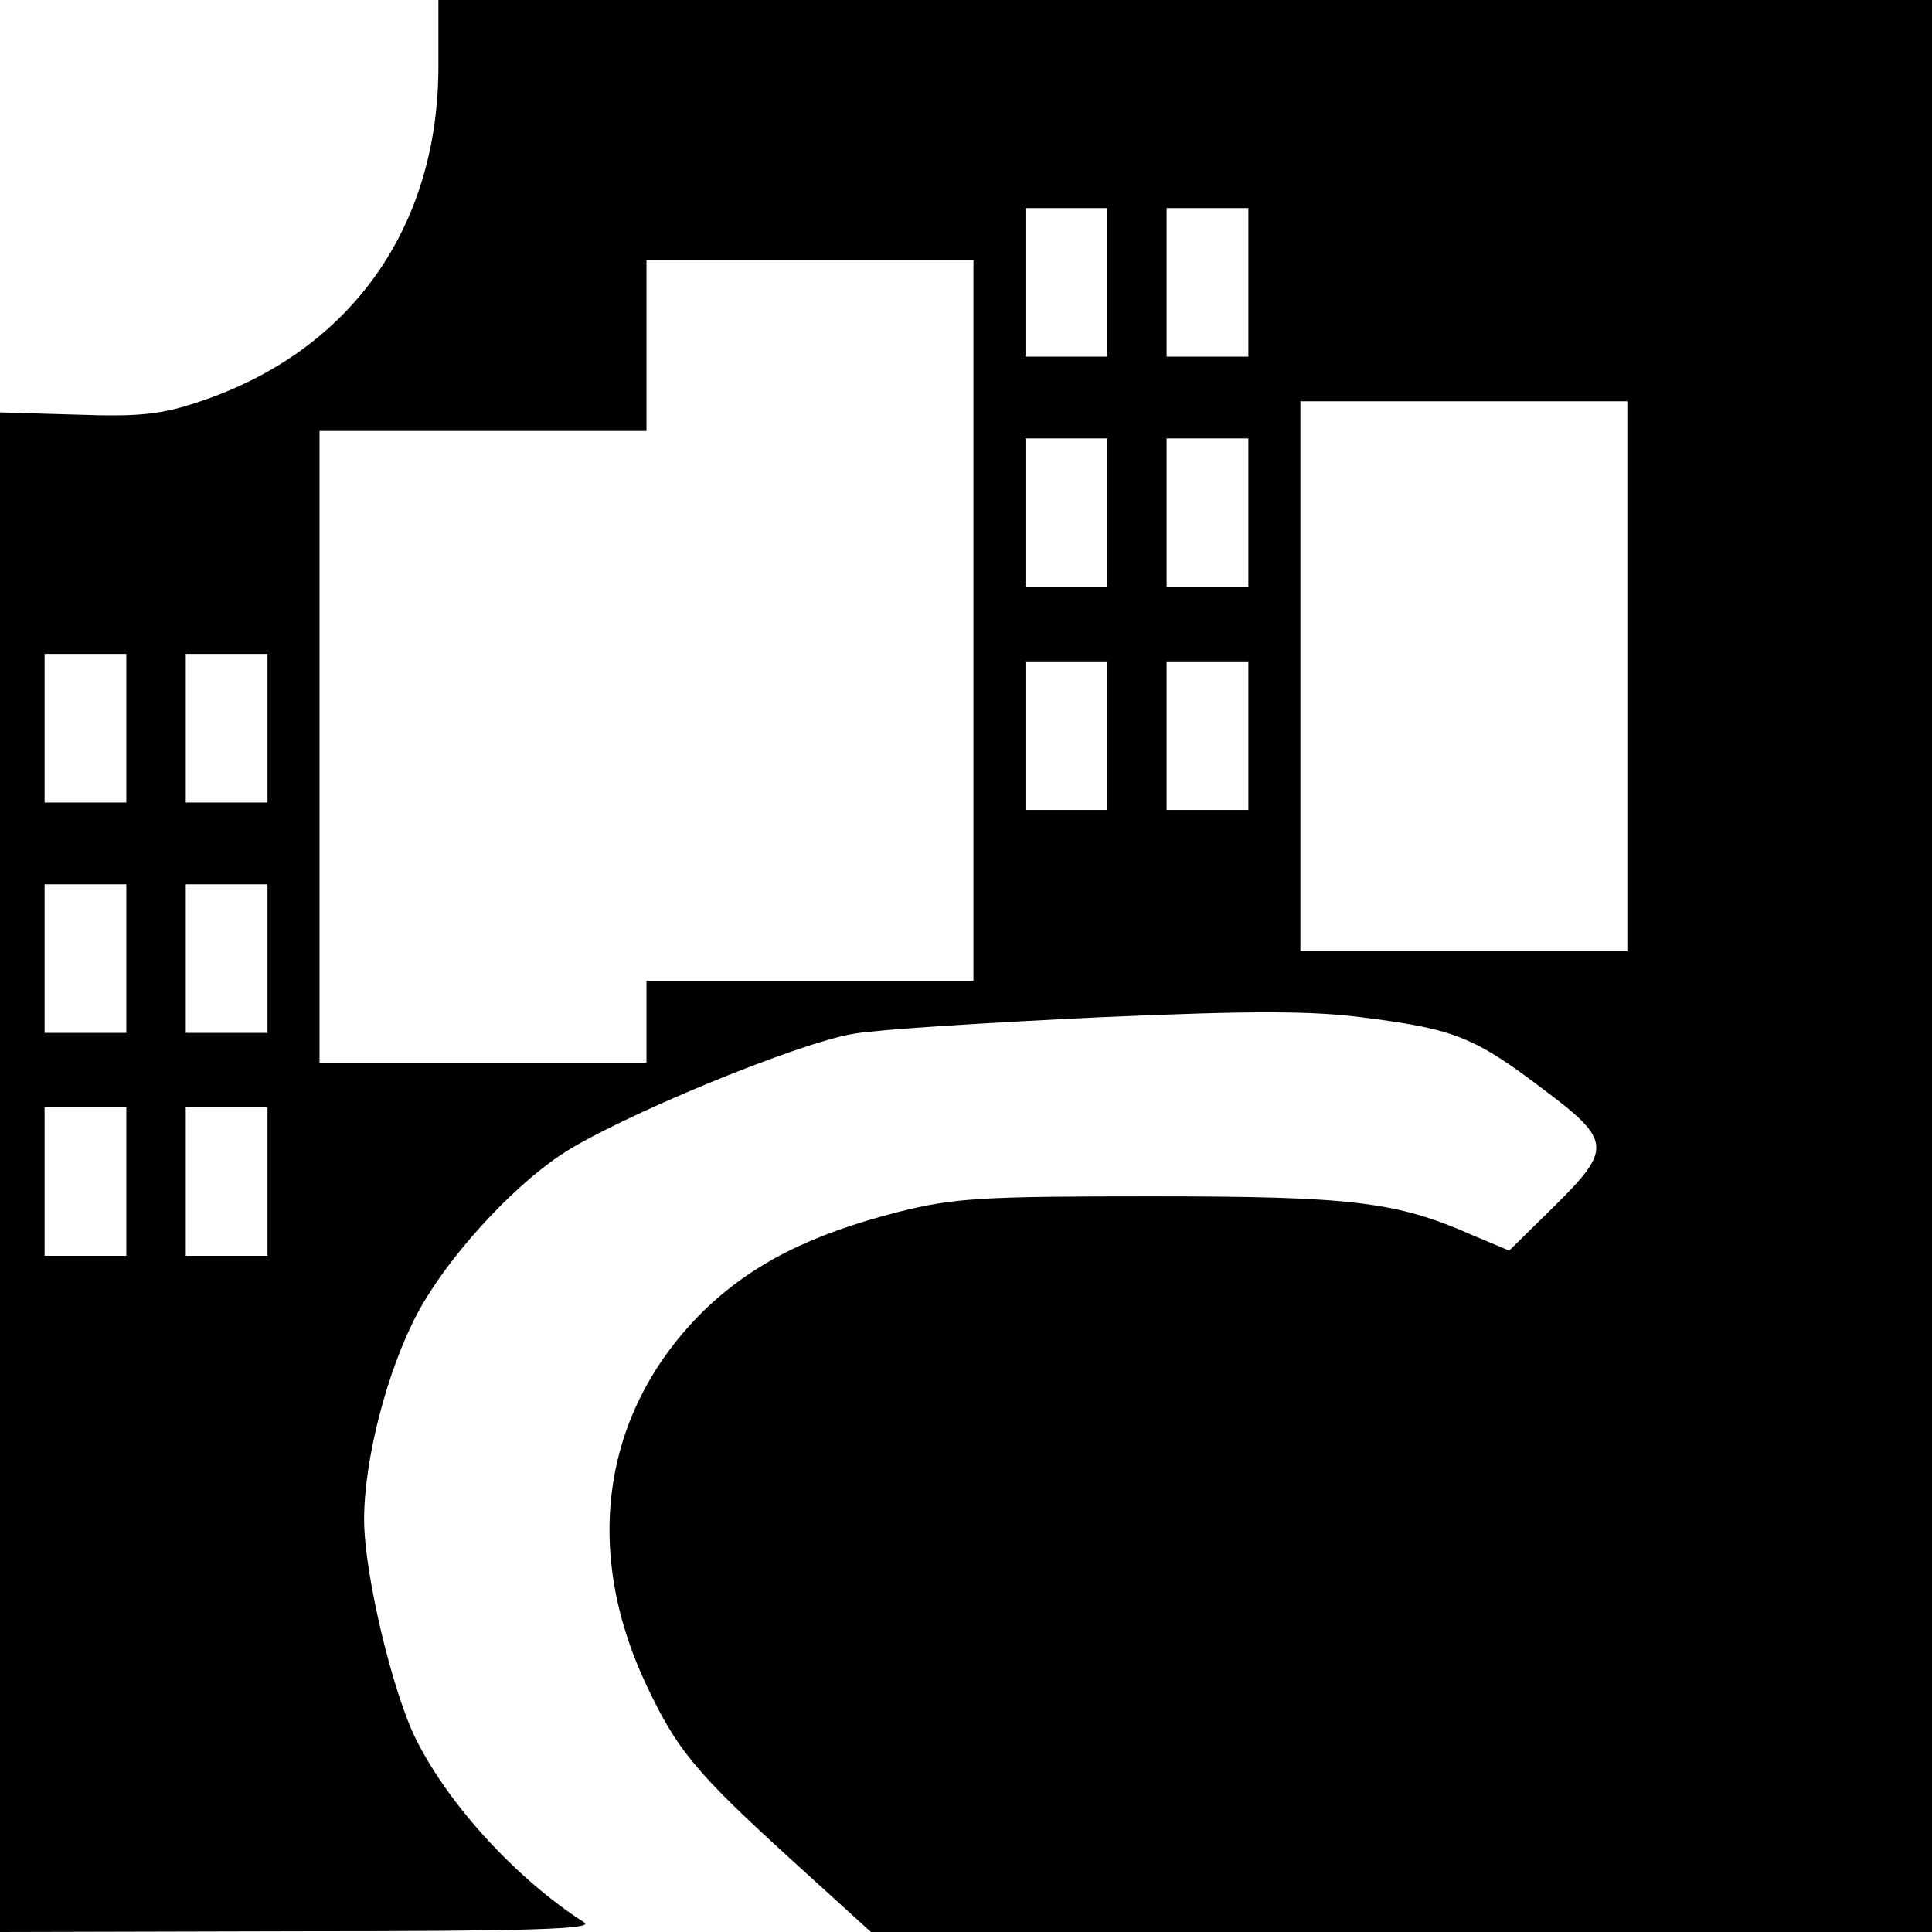
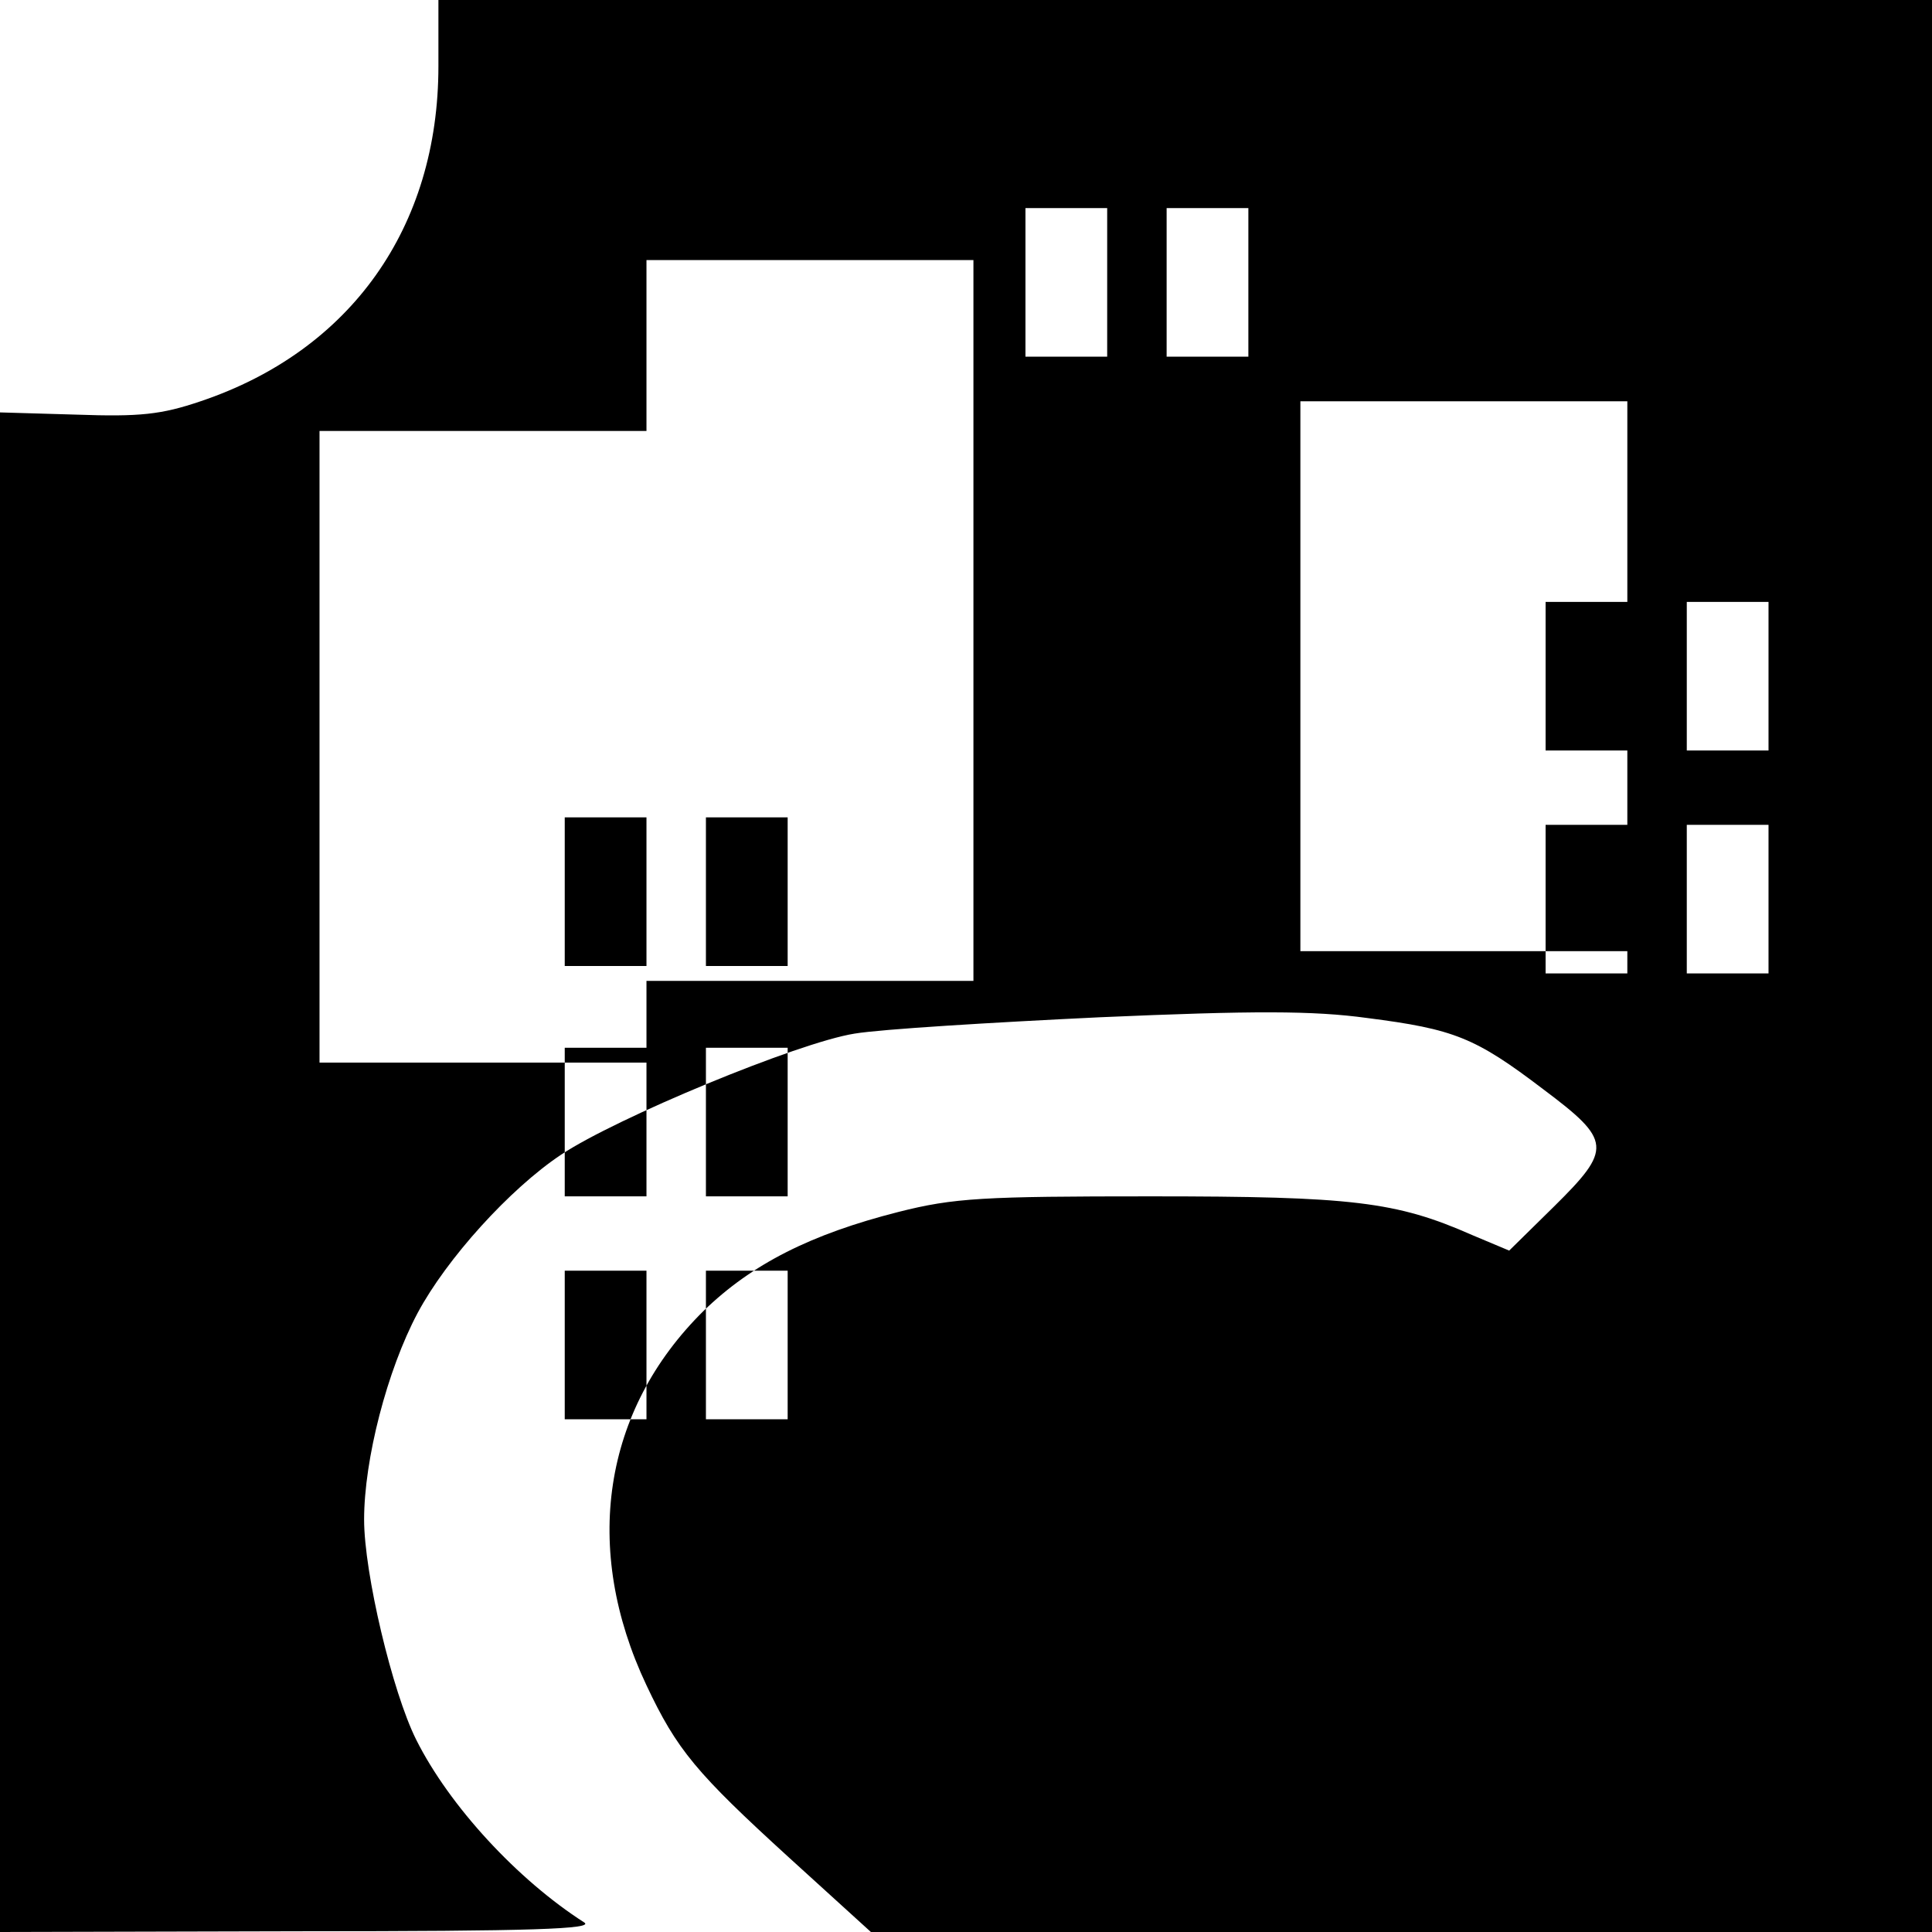
<svg xmlns="http://www.w3.org/2000/svg" version="1.0" width="260pt" height="260pt" viewBox="0 0 260 260" preserveAspectRatio="xMidYMid meet">
  <g transform="translate(0,260) scale(0.1,-0.1)" fill="#000000" stroke="none">
-     <path d="M590 2511 c0 -217 -118 -383 -320 -451 -53 -18 -82 -21 -167 -18 l-103 3 0 -1022 0 -1023 403 1 c315 0 398 3 383 12 -89 57 -181 156 -226 246 -32 64 -70 224 -70 296 0 81 31 201 72 278 39 73 124 167 193 213 73 49 319 151 395 163 36 6 184 15 330 22 207 9 287 9 360 -1 117 -15 145 -26 237 -96 92 -69 93 -80 14 -158 l-60 -59 -50 21 c-102 45 -161 52 -432 52 -226 0 -265 -2 -340 -21 -118 -30 -197 -70 -262 -133 -136 -134 -164 -320 -77 -504 41 -87 67 -118 192 -232 l110 -100 714 0 714 0 0 1300 0 1300 -1005 0 -1005 0 0 -89z m900 -291 l0 -100 -55 0 -55 0 0 100 0 100 55 0 55 0 0 -100z m190 0 l0 -100 -55 0 -55 0 0 100 0 100 55 0 55 0 0 -100z m-370 -455 l0 -485 -220 0 -220 0 0 -55 0 -55 -220 0 -220 0 0 425 0 425 220 0 220 0 0 115 0 115 220 0 220 0 0 -485z m880 -75 l0 -370 -220 0 -220 0 0 370 0 370 220 0 220 0 0 -370z m-700 220 l0 -100 -55 0 -55 0 0 100 0 100 55 0 55 0 0 -100z m190 0 l0 -100 -55 0 -55 0 0 100 0 100 55 0 55 0 0 -100z m-1510 -290 l0 -100 -55 0 -55 0 0 100 0 100 55 0 55 0 0 -100z m190 0 l0 -100 -55 0 -55 0 0 100 0 100 55 0 55 0 0 -100z m1130 -10 l0 -100 -55 0 -55 0 0 100 0 100 55 0 55 0 0 -100z m190 0 l0 -100 -55 0 -55 0 0 100 0 100 55 0 55 0 0 -100z m-1510 -300 l0 -100 -55 0 -55 0 0 100 0 100 55 0 55 0 0 -100z m190 0 l0 -100 -55 0 -55 0 0 100 0 100 55 0 55 0 0 -100z m-190 -300 l0 -100 -55 0 -55 0 0 100 0 100 55 0 55 0 0 -100z m190 0 l0 -100 -55 0 -55 0 0 100 0 100 55 0 55 0 0 -100z" />
+     <path d="M590 2511 c0 -217 -118 -383 -320 -451 -53 -18 -82 -21 -167 -18 l-103 3 0 -1022 0 -1023 403 1 c315 0 398 3 383 12 -89 57 -181 156 -226 246 -32 64 -70 224 -70 296 0 81 31 201 72 278 39 73 124 167 193 213 73 49 319 151 395 163 36 6 184 15 330 22 207 9 287 9 360 -1 117 -15 145 -26 237 -96 92 -69 93 -80 14 -158 l-60 -59 -50 21 c-102 45 -161 52 -432 52 -226 0 -265 -2 -340 -21 -118 -30 -197 -70 -262 -133 -136 -134 -164 -320 -77 -504 41 -87 67 -118 192 -232 l110 -100 714 0 714 0 0 1300 0 1300 -1005 0 -1005 0 0 -89z m900 -291 l0 -100 -55 0 -55 0 0 100 0 100 55 0 55 0 0 -100z m190 0 l0 -100 -55 0 -55 0 0 100 0 100 55 0 55 0 0 -100z m-370 -455 l0 -485 -220 0 -220 0 0 -55 0 -55 -220 0 -220 0 0 425 0 425 220 0 220 0 0 115 0 115 220 0 220 0 0 -485z m880 -75 l0 -370 -220 0 -220 0 0 370 0 370 220 0 220 0 0 -370z l0 -100 -55 0 -55 0 0 100 0 100 55 0 55 0 0 -100z m190 0 l0 -100 -55 0 -55 0 0 100 0 100 55 0 55 0 0 -100z m-1510 -290 l0 -100 -55 0 -55 0 0 100 0 100 55 0 55 0 0 -100z m190 0 l0 -100 -55 0 -55 0 0 100 0 100 55 0 55 0 0 -100z m1130 -10 l0 -100 -55 0 -55 0 0 100 0 100 55 0 55 0 0 -100z m190 0 l0 -100 -55 0 -55 0 0 100 0 100 55 0 55 0 0 -100z m-1510 -300 l0 -100 -55 0 -55 0 0 100 0 100 55 0 55 0 0 -100z m190 0 l0 -100 -55 0 -55 0 0 100 0 100 55 0 55 0 0 -100z m-190 -300 l0 -100 -55 0 -55 0 0 100 0 100 55 0 55 0 0 -100z m190 0 l0 -100 -55 0 -55 0 0 100 0 100 55 0 55 0 0 -100z" />
  </g>
</svg>